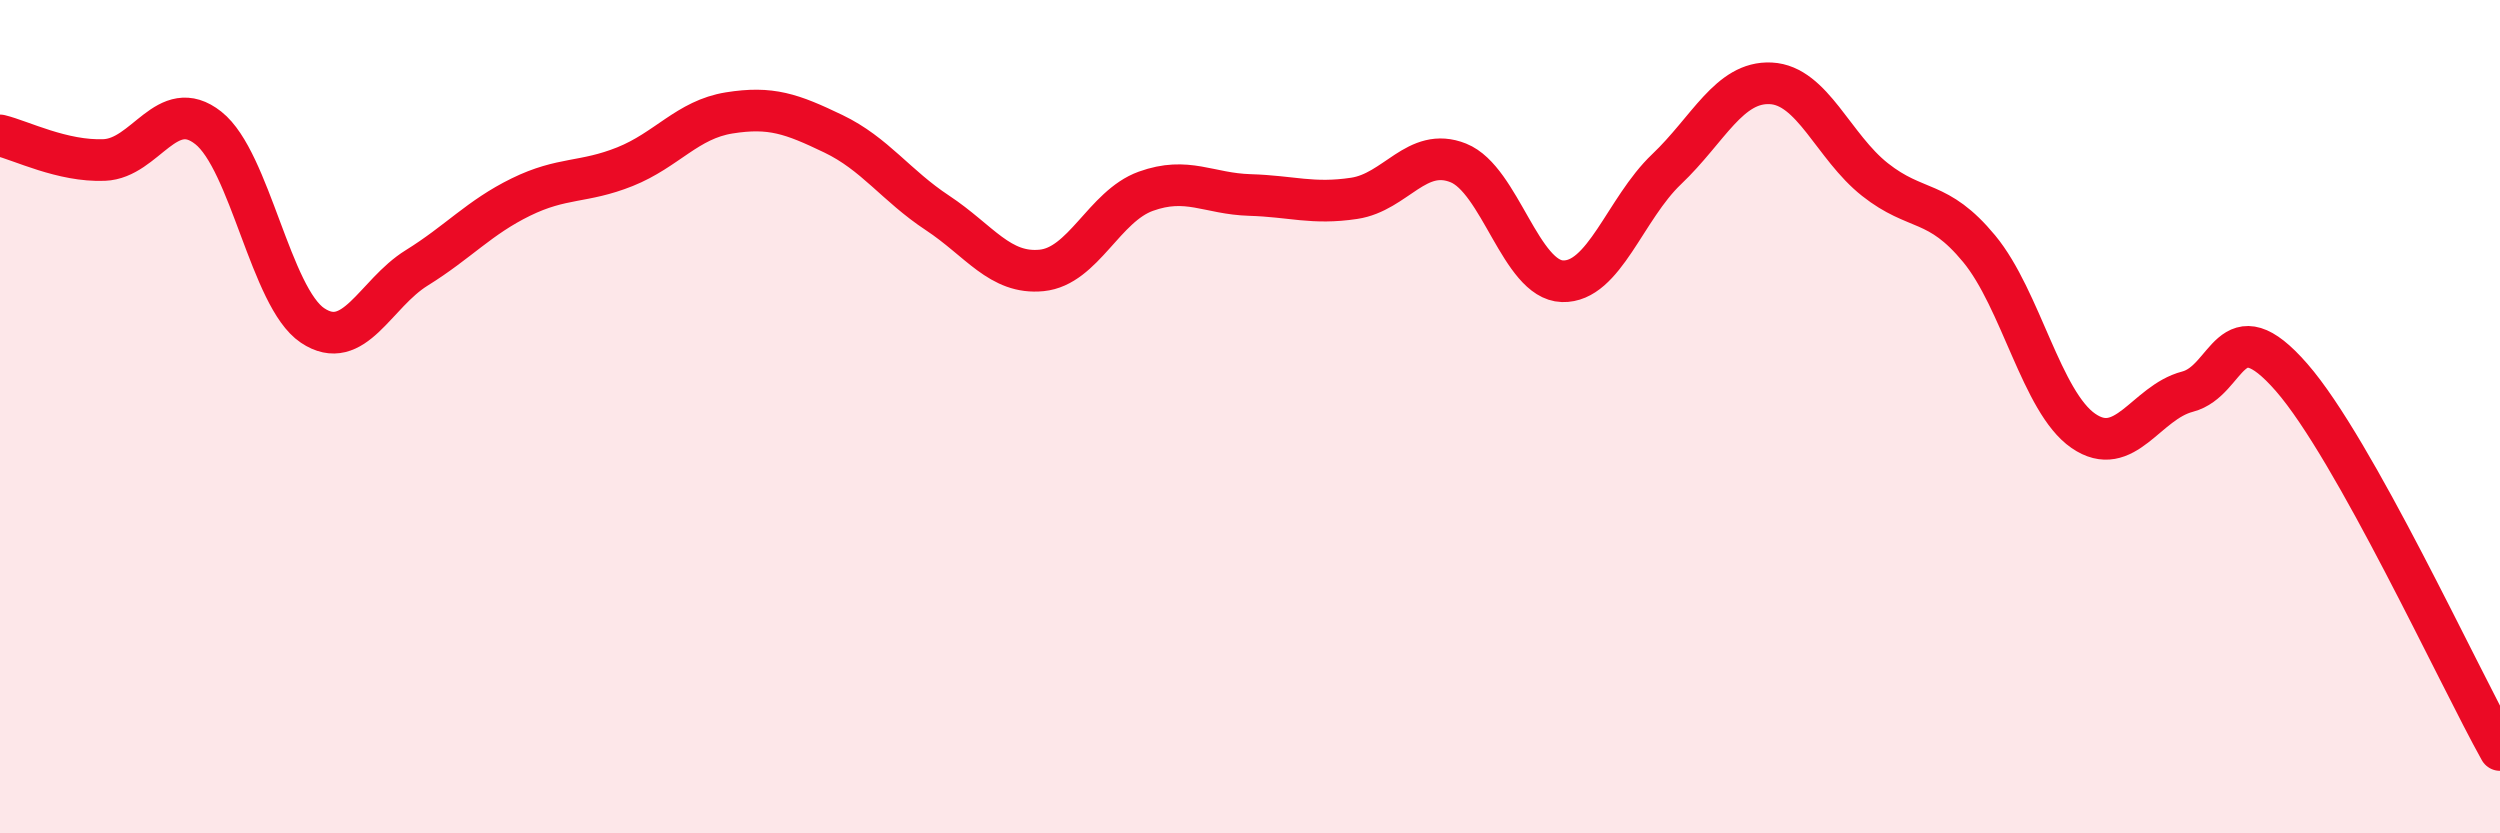
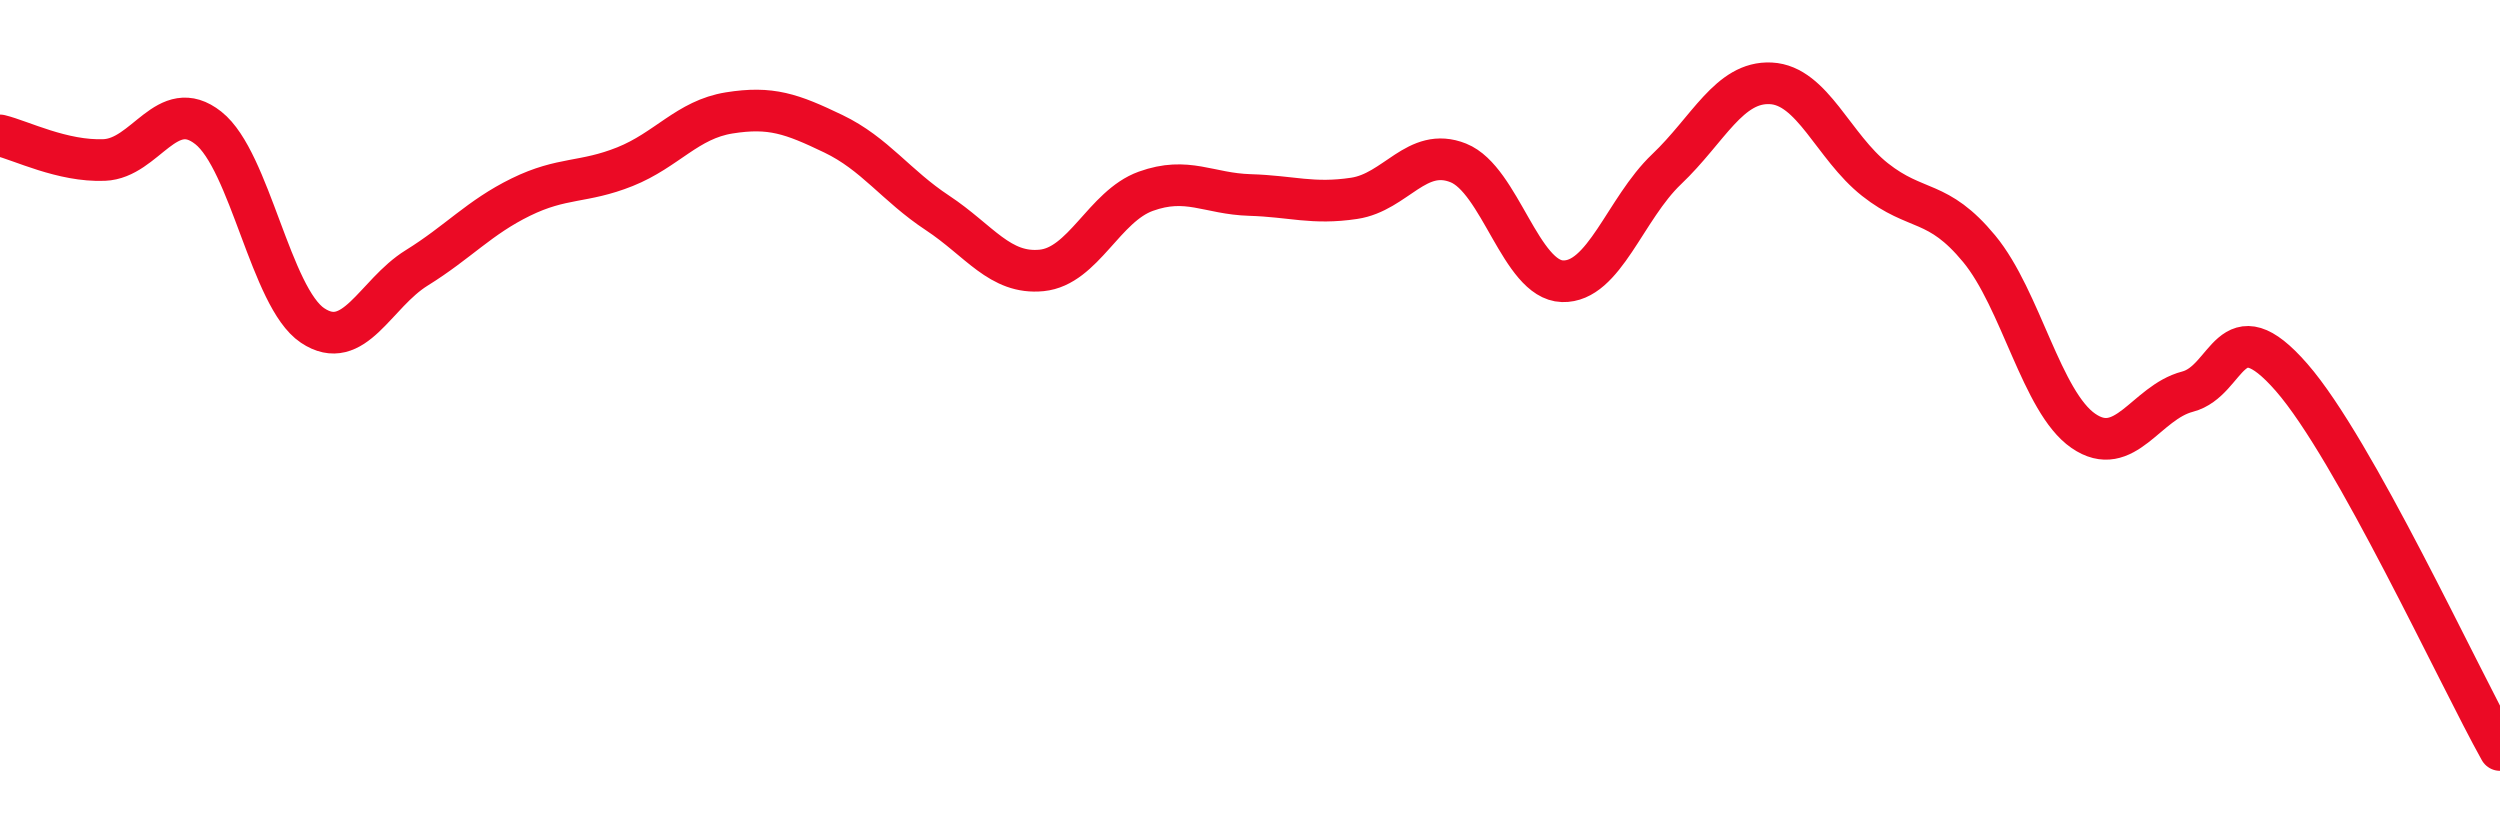
<svg xmlns="http://www.w3.org/2000/svg" width="60" height="20" viewBox="0 0 60 20">
-   <path d="M 0,3.25 C 0.5,3.37 1.5,3.88 2.5,3.84 C 3.5,3.8 4,2.28 5,3.07 C 6,3.86 6.5,7.14 7.5,7.81 C 8.5,8.48 9,7.05 10,6.43 C 11,5.81 11.5,5.22 12.5,4.73 C 13.5,4.24 14,4.4 15,4 C 16,3.6 16.5,2.87 17.5,2.71 C 18.5,2.55 19,2.73 20,3.21 C 21,3.69 21.5,4.45 22.5,5.11 C 23.5,5.77 24,6.59 25,6.49 C 26,6.39 26.5,4.95 27.5,4.59 C 28.5,4.23 29,4.65 30,4.68 C 31,4.71 31.5,4.91 32.5,4.76 C 33.5,4.61 34,3.51 35,3.91 C 36,4.31 36.5,6.72 37.5,6.75 C 38.5,6.78 39,5.01 40,4.06 C 41,3.11 41.5,1.95 42.5,2 C 43.5,2.05 44,3.52 45,4.31 C 46,5.1 46.5,4.76 47.5,5.97 C 48.5,7.18 49,9.65 50,10.34 C 51,11.03 51.5,9.66 52.5,9.4 C 53.5,9.14 53.5,7.34 55,9.06 C 56.5,10.78 59,16.21 60,18L60 20L0 20Z" fill="#EB0A25" opacity="0.1" stroke-linecap="round" stroke-linejoin="round" />
  <path d="M 0,3.25 C 0.5,3.37 1.5,3.88 2.5,3.84 C 3.5,3.8 4,2.28 5,3.07 C 6,3.86 6.5,7.14 7.5,7.81 C 8.5,8.48 9,7.05 10,6.43 C 11,5.81 11.5,5.22 12.5,4.73 C 13.5,4.24 14,4.4 15,4 C 16,3.6 16.5,2.87 17.5,2.71 C 18.5,2.55 19,2.73 20,3.21 C 21,3.69 21.5,4.45 22.5,5.11 C 23.5,5.77 24,6.59 25,6.49 C 26,6.39 26.5,4.95 27.5,4.59 C 28.5,4.23 29,4.65 30,4.68 C 31,4.71 31.5,4.91 32.5,4.76 C 33.5,4.61 34,3.51 35,3.91 C 36,4.31 36.5,6.72 37.5,6.75 C 38.5,6.78 39,5.01 40,4.06 C 41,3.11 41.5,1.95 42.5,2 C 43.5,2.05 44,3.52 45,4.31 C 46,5.1 46.5,4.76 47.5,5.97 C 48.5,7.18 49,9.65 50,10.34 C 51,11.03 51.5,9.66 52.5,9.4 C 53.5,9.14 53.5,7.34 55,9.06 C 56.5,10.78 59,16.21 60,18" stroke="#EB0A25" stroke-width="1" fill="none" stroke-linecap="round" stroke-linejoin="round" />
</svg>